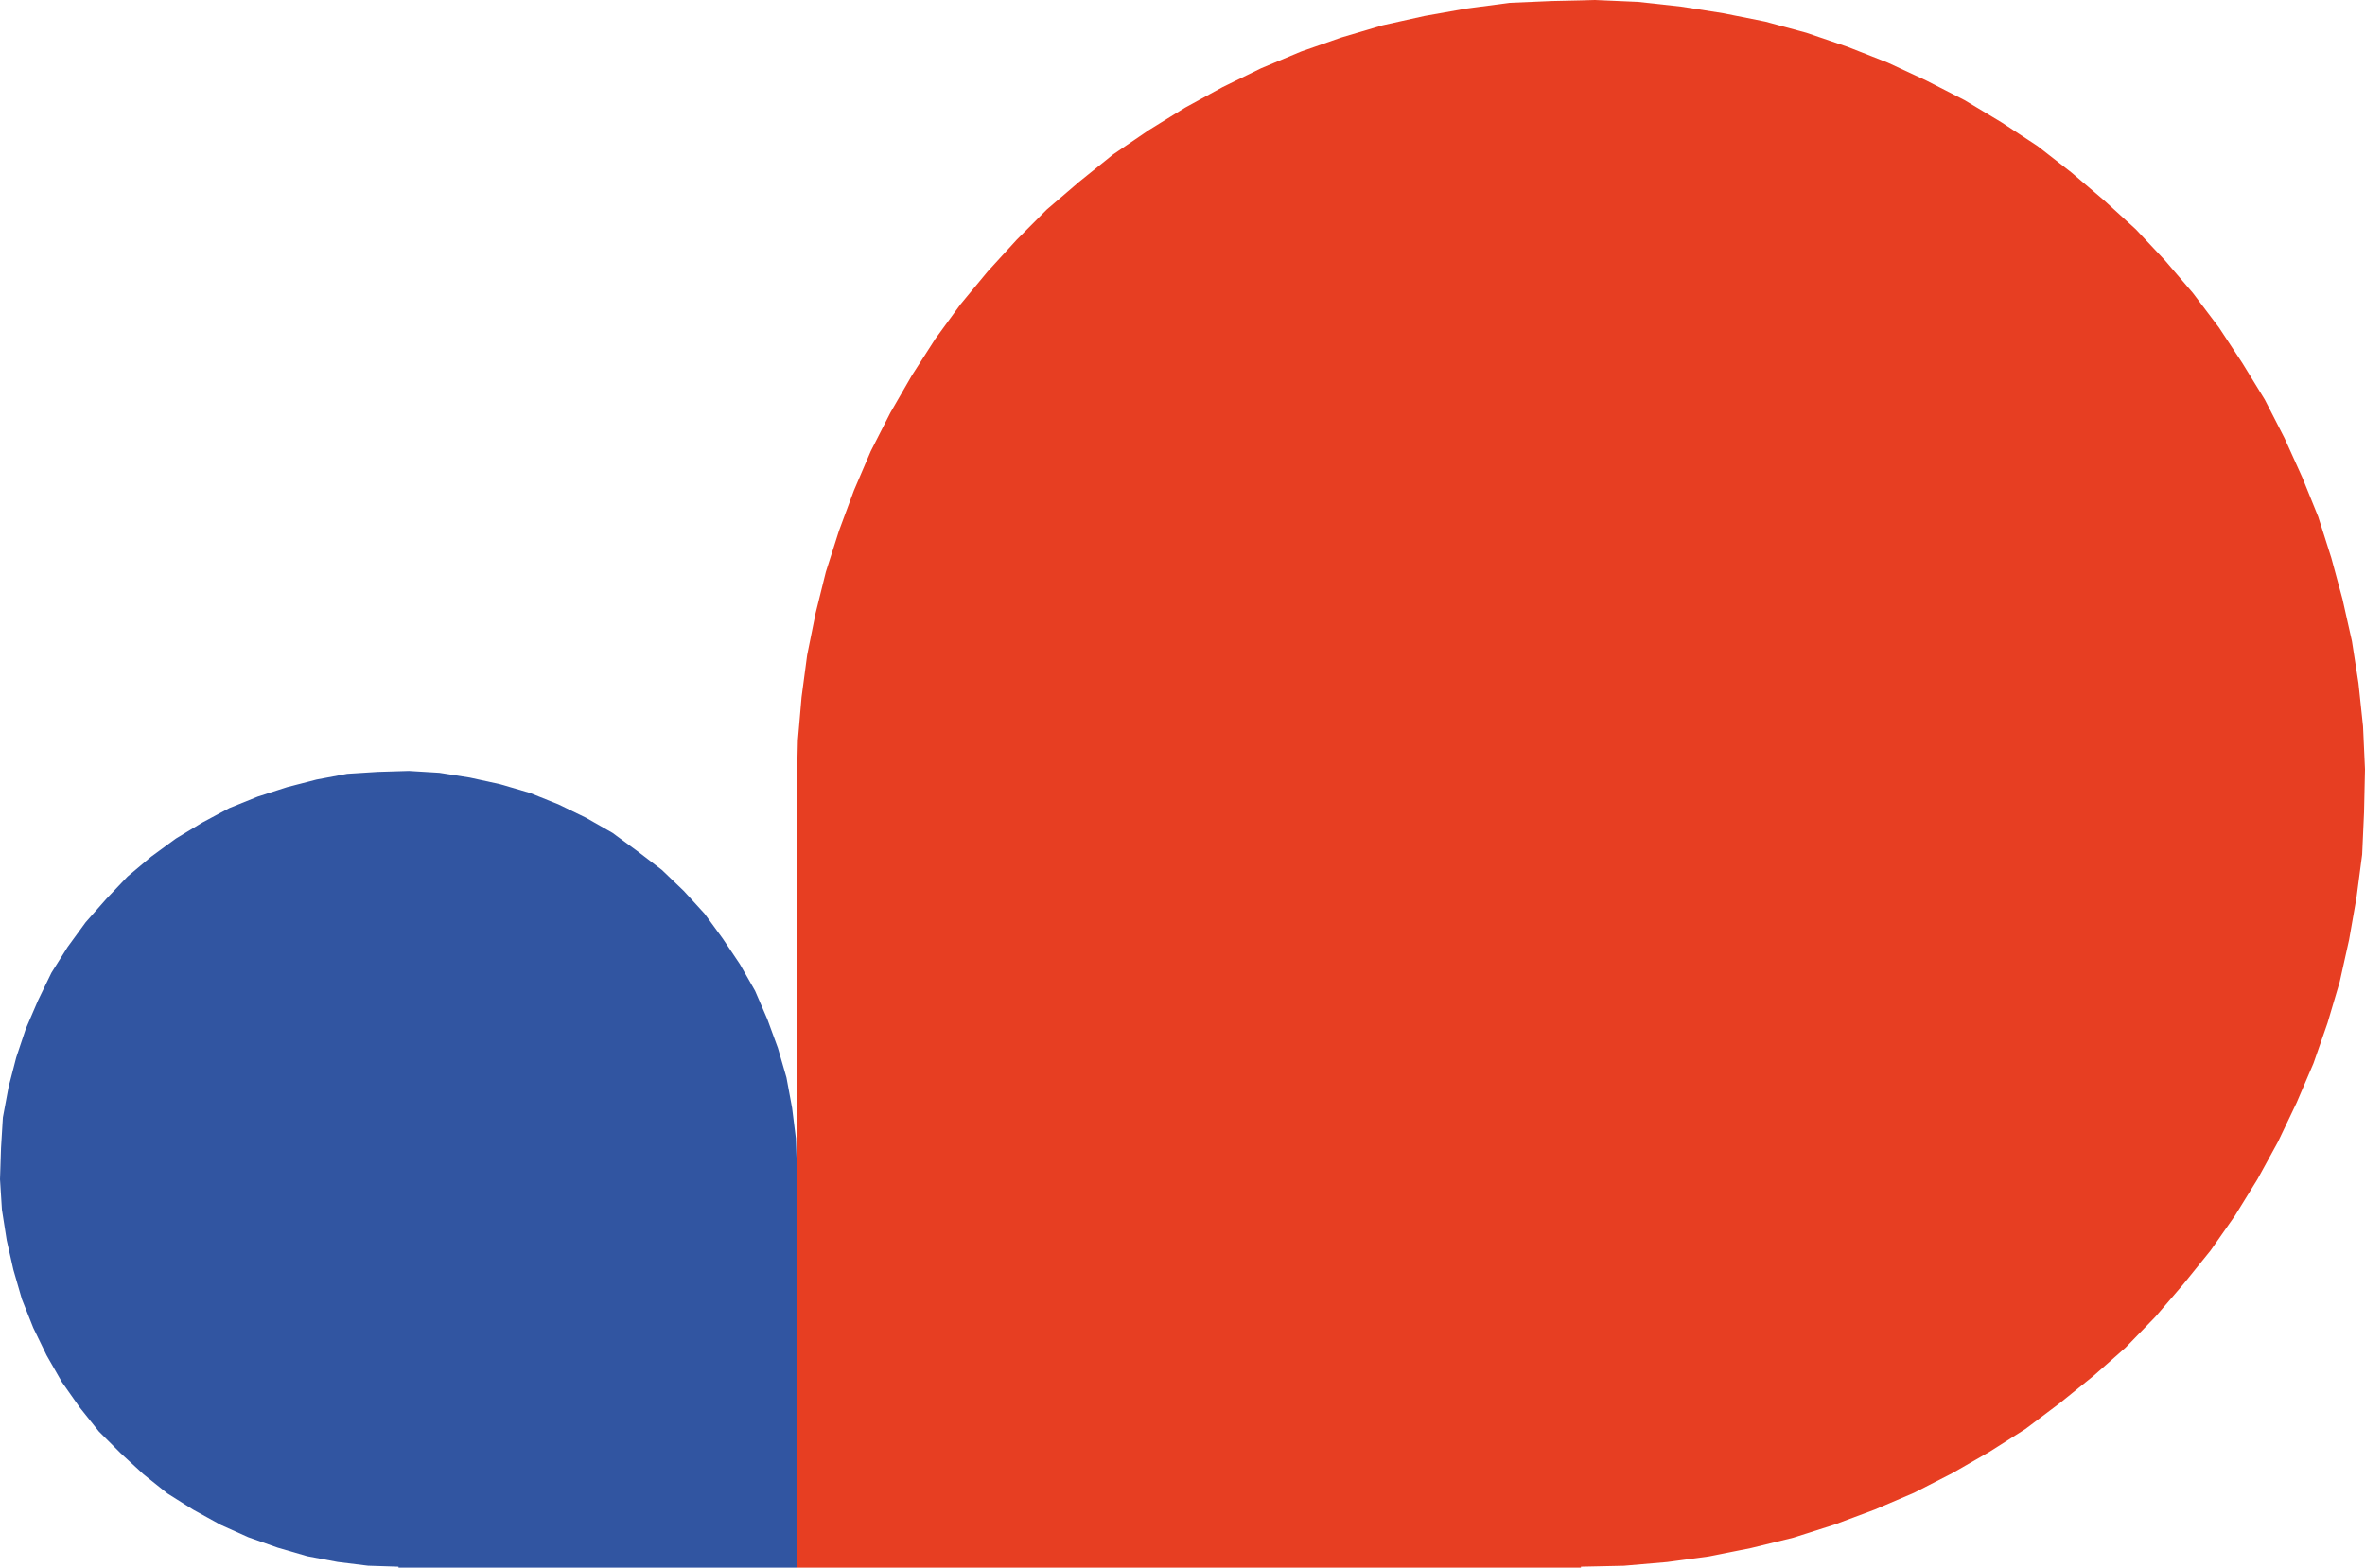
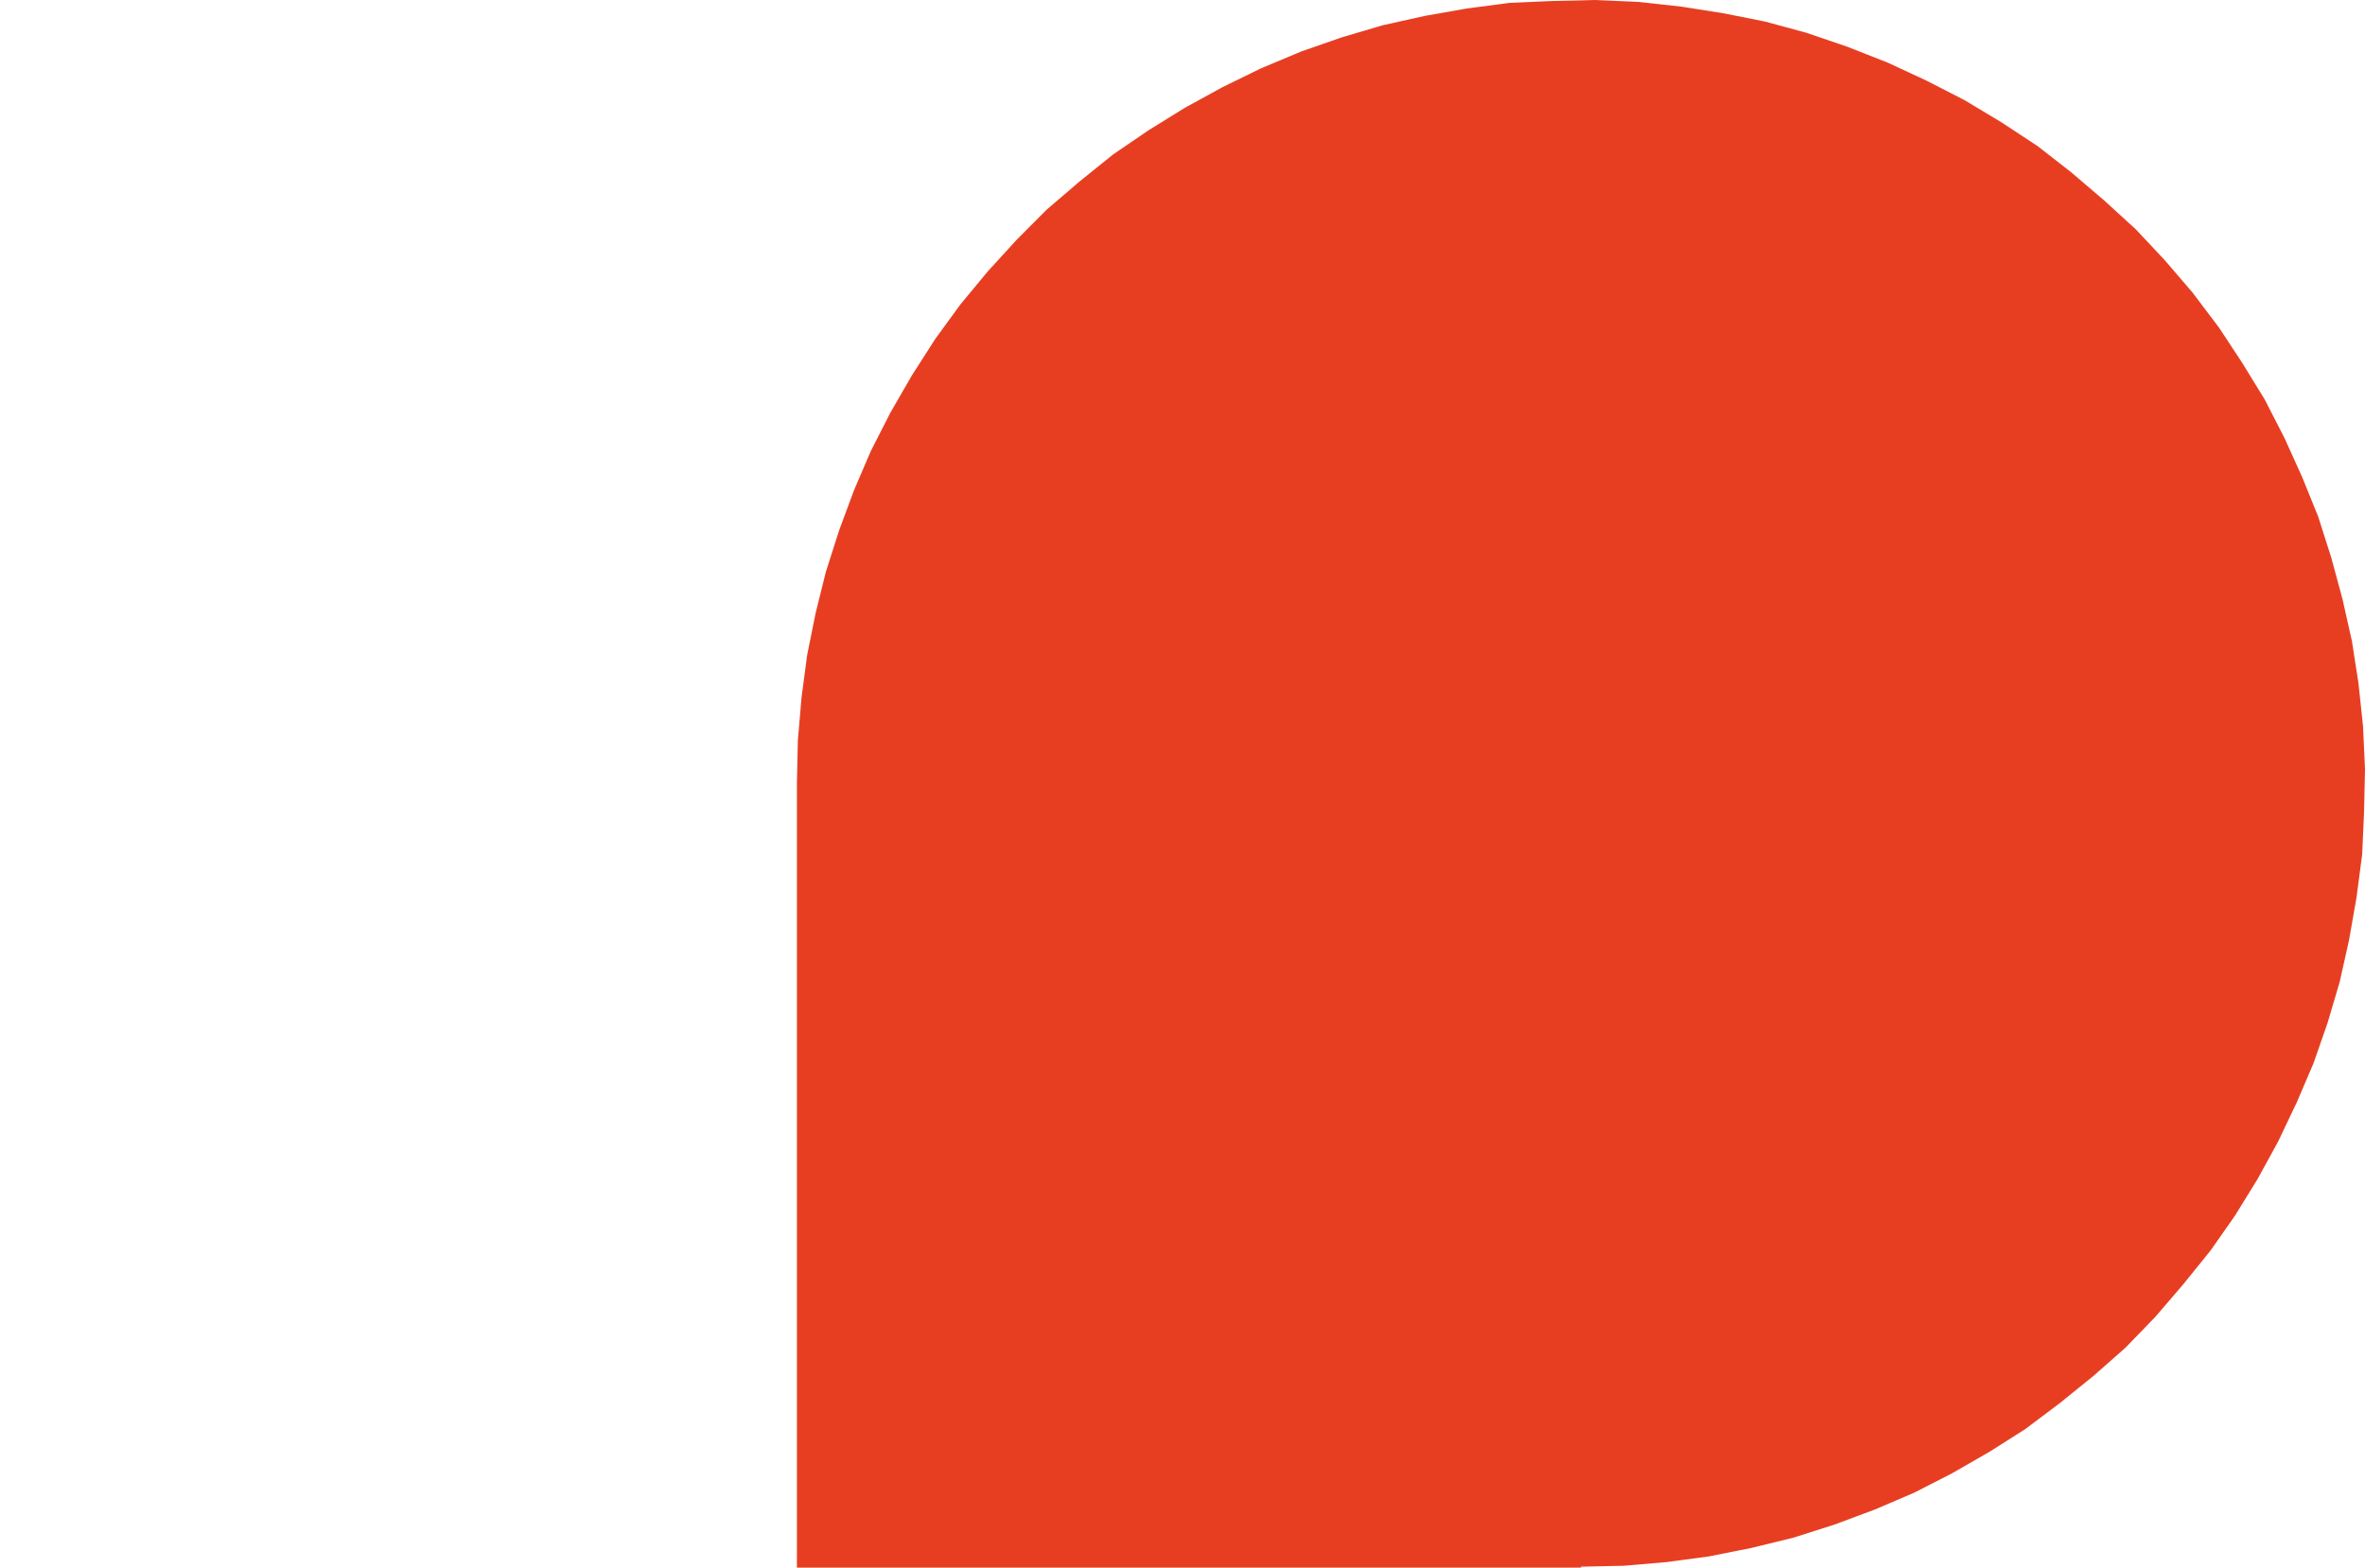
<svg xmlns="http://www.w3.org/2000/svg" width="92" height="61" viewBox="0 0 92 61" fill="none">
-   <path d="M31 61L15.502 61L15.502 60.963L14.316 60.925L13.134 60.779L11.952 60.556L10.804 60.223L9.656 59.816L8.583 59.334L7.513 58.743L6.511 58.112L5.587 57.372L4.701 56.555L3.848 55.703L3.108 54.776L2.408 53.779L1.814 52.74L1.294 51.668L0.852 50.555L0.52 49.408L0.261 48.261L0.075 47.073L-6.94512e-07 45.889L0.04 44.667L0.112 43.483L0.333 42.298L0.631 41.148L1.002 40.038L1.481 38.925L2 37.853L2.629 36.852L3.332 35.888L4.147 34.965L4.959 34.11L5.883 33.333L6.844 32.63L7.88 32.002L8.919 31.446L10.026 30.998L11.174 30.628L12.319 30.333L13.504 30.112L14.687 30.037L15.906 30L17.091 30.072L18.276 30.258L19.459 30.516L20.607 30.852L21.714 31.296L22.787 31.816L23.823 32.406L24.784 33.112L25.749 33.852L26.598 34.666L27.41 35.555L28.113 36.519L28.782 37.517L29.373 38.555L29.852 39.665L30.26 40.778L30.593 41.928L30.813 43.112L30.96 44.297L31 45.481L31 61Z" fill="#3155A1" />
-   <path d="M61.5 61L31 61L31 45.742L31 30.48L31.037 28.808L31.181 27.133L31.398 25.495L31.729 23.854L32.126 22.255L32.638 20.65L33.219 19.082L33.874 17.554L34.636 16.059L35.475 14.604L36.384 13.186L37.367 11.838L38.423 10.563L39.553 9.326L40.716 8.158L41.989 7.067L43.302 6.009L44.686 5.065L46.103 4.188L47.56 3.39L49.054 2.659L50.615 2.005L52.182 1.458L53.783 0.984L55.421 0.62L57.059 0.33L58.733 0.11L60.37 0.04L61.5 0.015L62.045 -1.30938e-06L63.719 0.073L65.394 0.257L67.031 0.514L68.669 0.841L70.27 1.275L71.871 1.822L73.438 2.439L74.932 3.133L76.422 3.897L77.876 4.771L79.26 5.682L80.57 6.703L81.847 7.794L83.083 8.922L84.21 10.123L85.302 11.398L86.322 12.749L87.231 14.13L88.103 15.552L88.869 17.047L89.56 18.575L90.179 20.103L90.69 21.708L91.124 23.309L91.492 24.948L91.746 26.586L91.924 28.261L92 29.936L91.963 31.611L91.89 33.249L91.669 34.927L91.382 36.566L91.017 38.204L90.543 39.806L89.998 41.371L89.343 42.902L88.615 44.43L87.816 45.888L86.94 47.307L85.994 48.658L84.938 49.966L83.845 51.24L82.682 52.442L81.442 53.536L80.135 54.593L78.786 55.608L77.405 56.485L75.948 57.323L74.457 58.087L72.927 58.741L71.363 59.325L69.762 59.835L68.121 60.236L66.483 60.563L64.849 60.783L63.171 60.927L61.5 60.963L61.5 61Z" fill="#E73E22" />
+   <path d="M61.5 61L31 61L31 30.48L31.037 28.808L31.181 27.133L31.398 25.495L31.729 23.854L32.126 22.255L32.638 20.65L33.219 19.082L33.874 17.554L34.636 16.059L35.475 14.604L36.384 13.186L37.367 11.838L38.423 10.563L39.553 9.326L40.716 8.158L41.989 7.067L43.302 6.009L44.686 5.065L46.103 4.188L47.56 3.39L49.054 2.659L50.615 2.005L52.182 1.458L53.783 0.984L55.421 0.62L57.059 0.33L58.733 0.11L60.37 0.04L61.5 0.015L62.045 -1.30938e-06L63.719 0.073L65.394 0.257L67.031 0.514L68.669 0.841L70.27 1.275L71.871 1.822L73.438 2.439L74.932 3.133L76.422 3.897L77.876 4.771L79.26 5.682L80.57 6.703L81.847 7.794L83.083 8.922L84.21 10.123L85.302 11.398L86.322 12.749L87.231 14.13L88.103 15.552L88.869 17.047L89.56 18.575L90.179 20.103L90.69 21.708L91.124 23.309L91.492 24.948L91.746 26.586L91.924 28.261L92 29.936L91.963 31.611L91.89 33.249L91.669 34.927L91.382 36.566L91.017 38.204L90.543 39.806L89.998 41.371L89.343 42.902L88.615 44.43L87.816 45.888L86.94 47.307L85.994 48.658L84.938 49.966L83.845 51.24L82.682 52.442L81.442 53.536L80.135 54.593L78.786 55.608L77.405 56.485L75.948 57.323L74.457 58.087L72.927 58.741L71.363 59.325L69.762 59.835L68.121 60.236L66.483 60.563L64.849 60.783L63.171 60.927L61.5 60.963L61.5 61Z" fill="#E73E22" />
</svg>